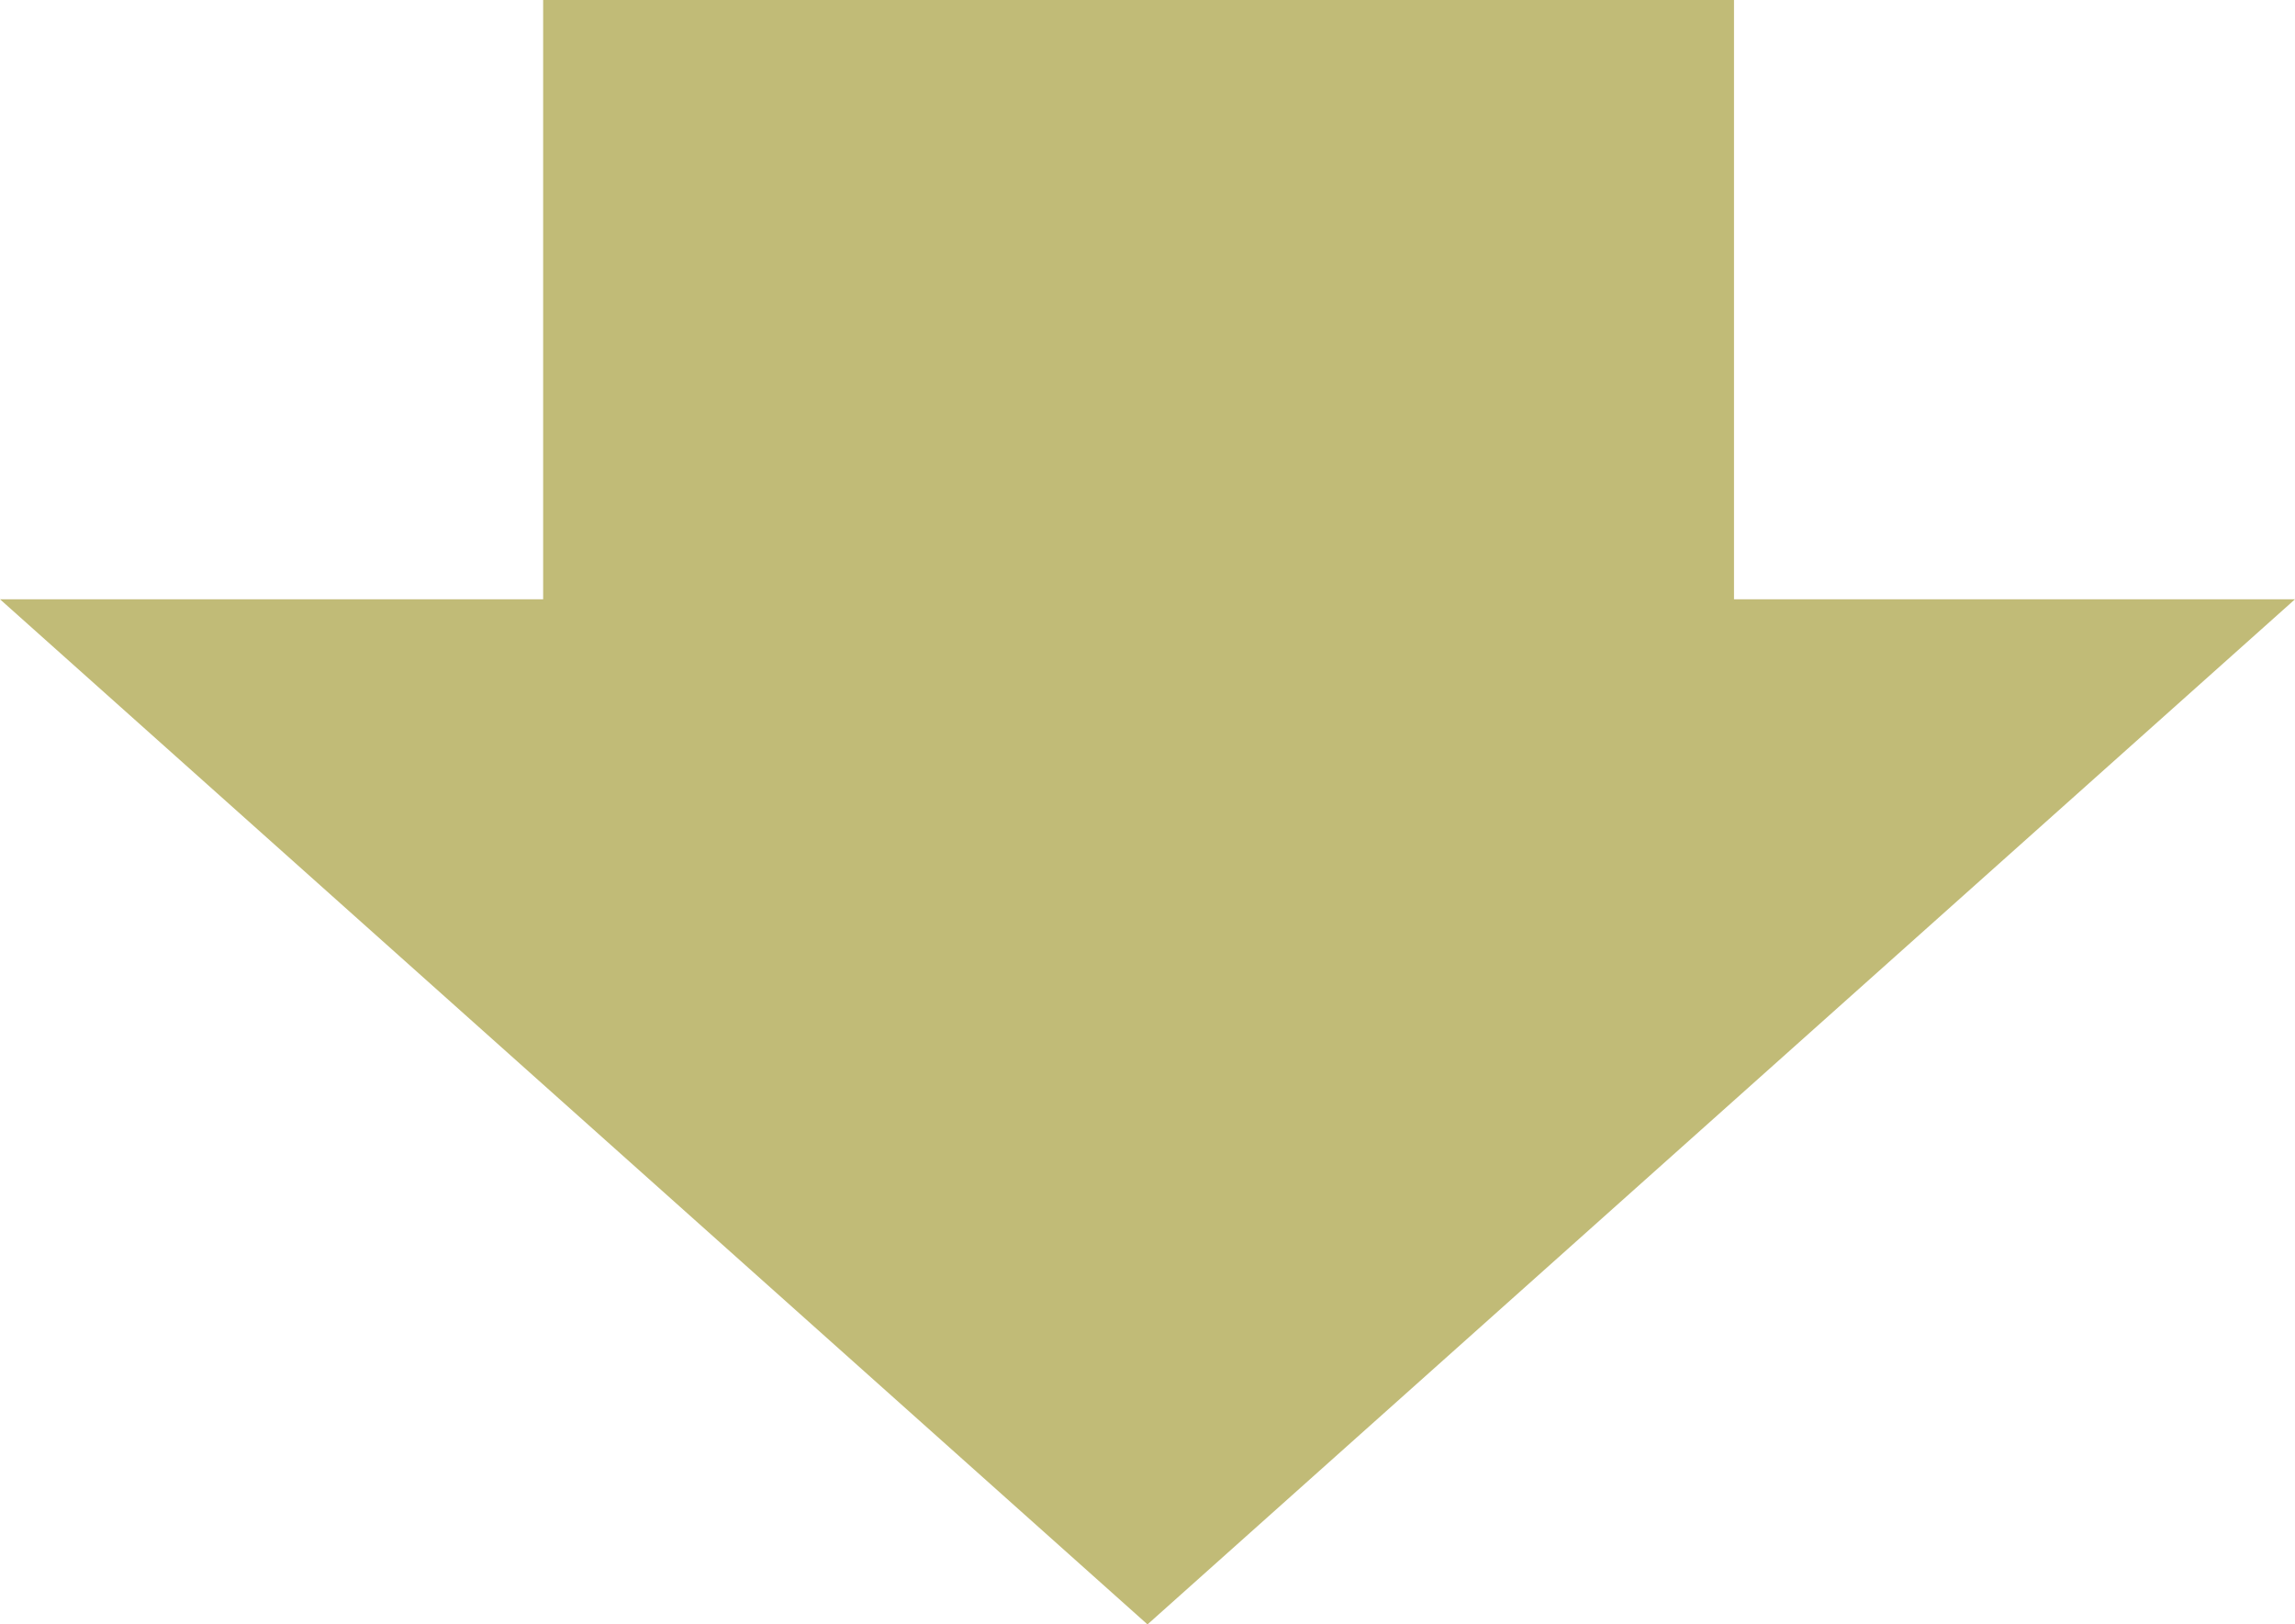
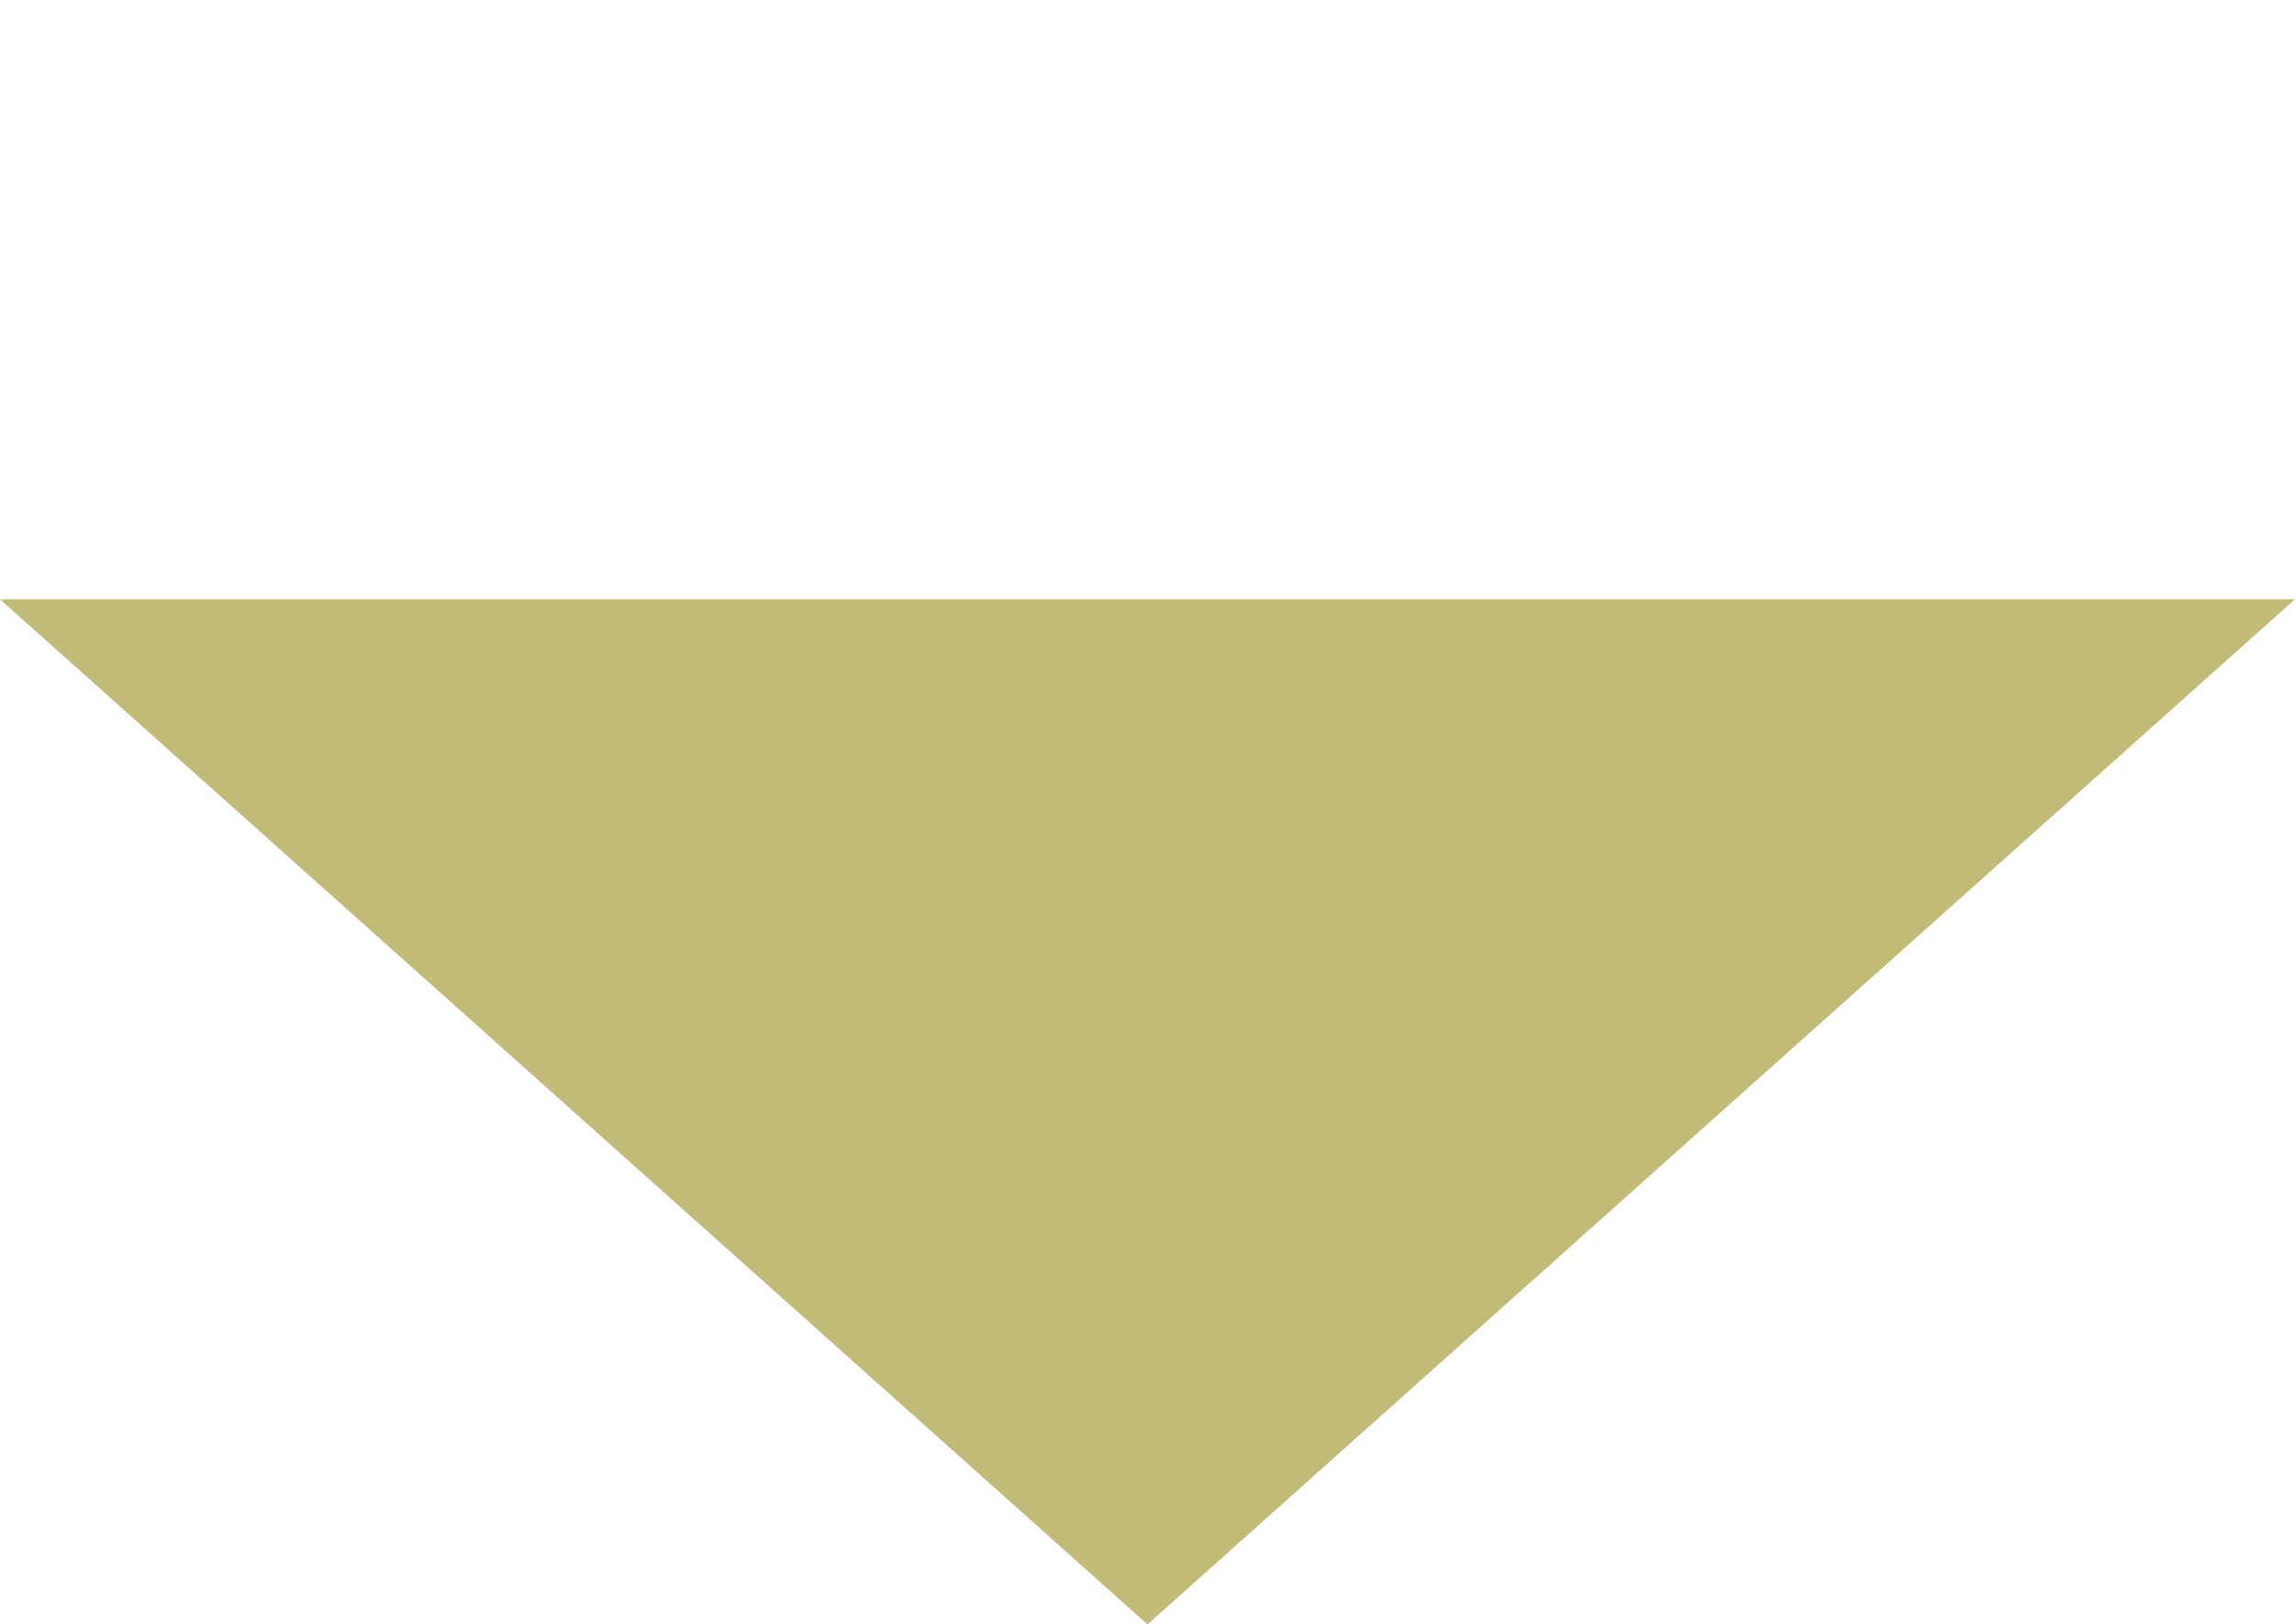
<svg xmlns="http://www.w3.org/2000/svg" version="1.1" id="レイヤー_1" x="0px" y="0px" viewBox="0 0 90 63.7" style="enable-background:new 0 0 90 63.7;" xml:space="preserve">
  <style type="text/css">
	.st0{fill:#C1BB77;}
</style>
-   <path id="パス_2290" class="st0" d="M68,0v23.5h22L45,63.7L0,23.5h21.3V0H68z" />
+   <path id="パス_2290" class="st0" d="M68,0v23.5h22L45,63.7L0,23.5h21.3H68z" />
</svg>